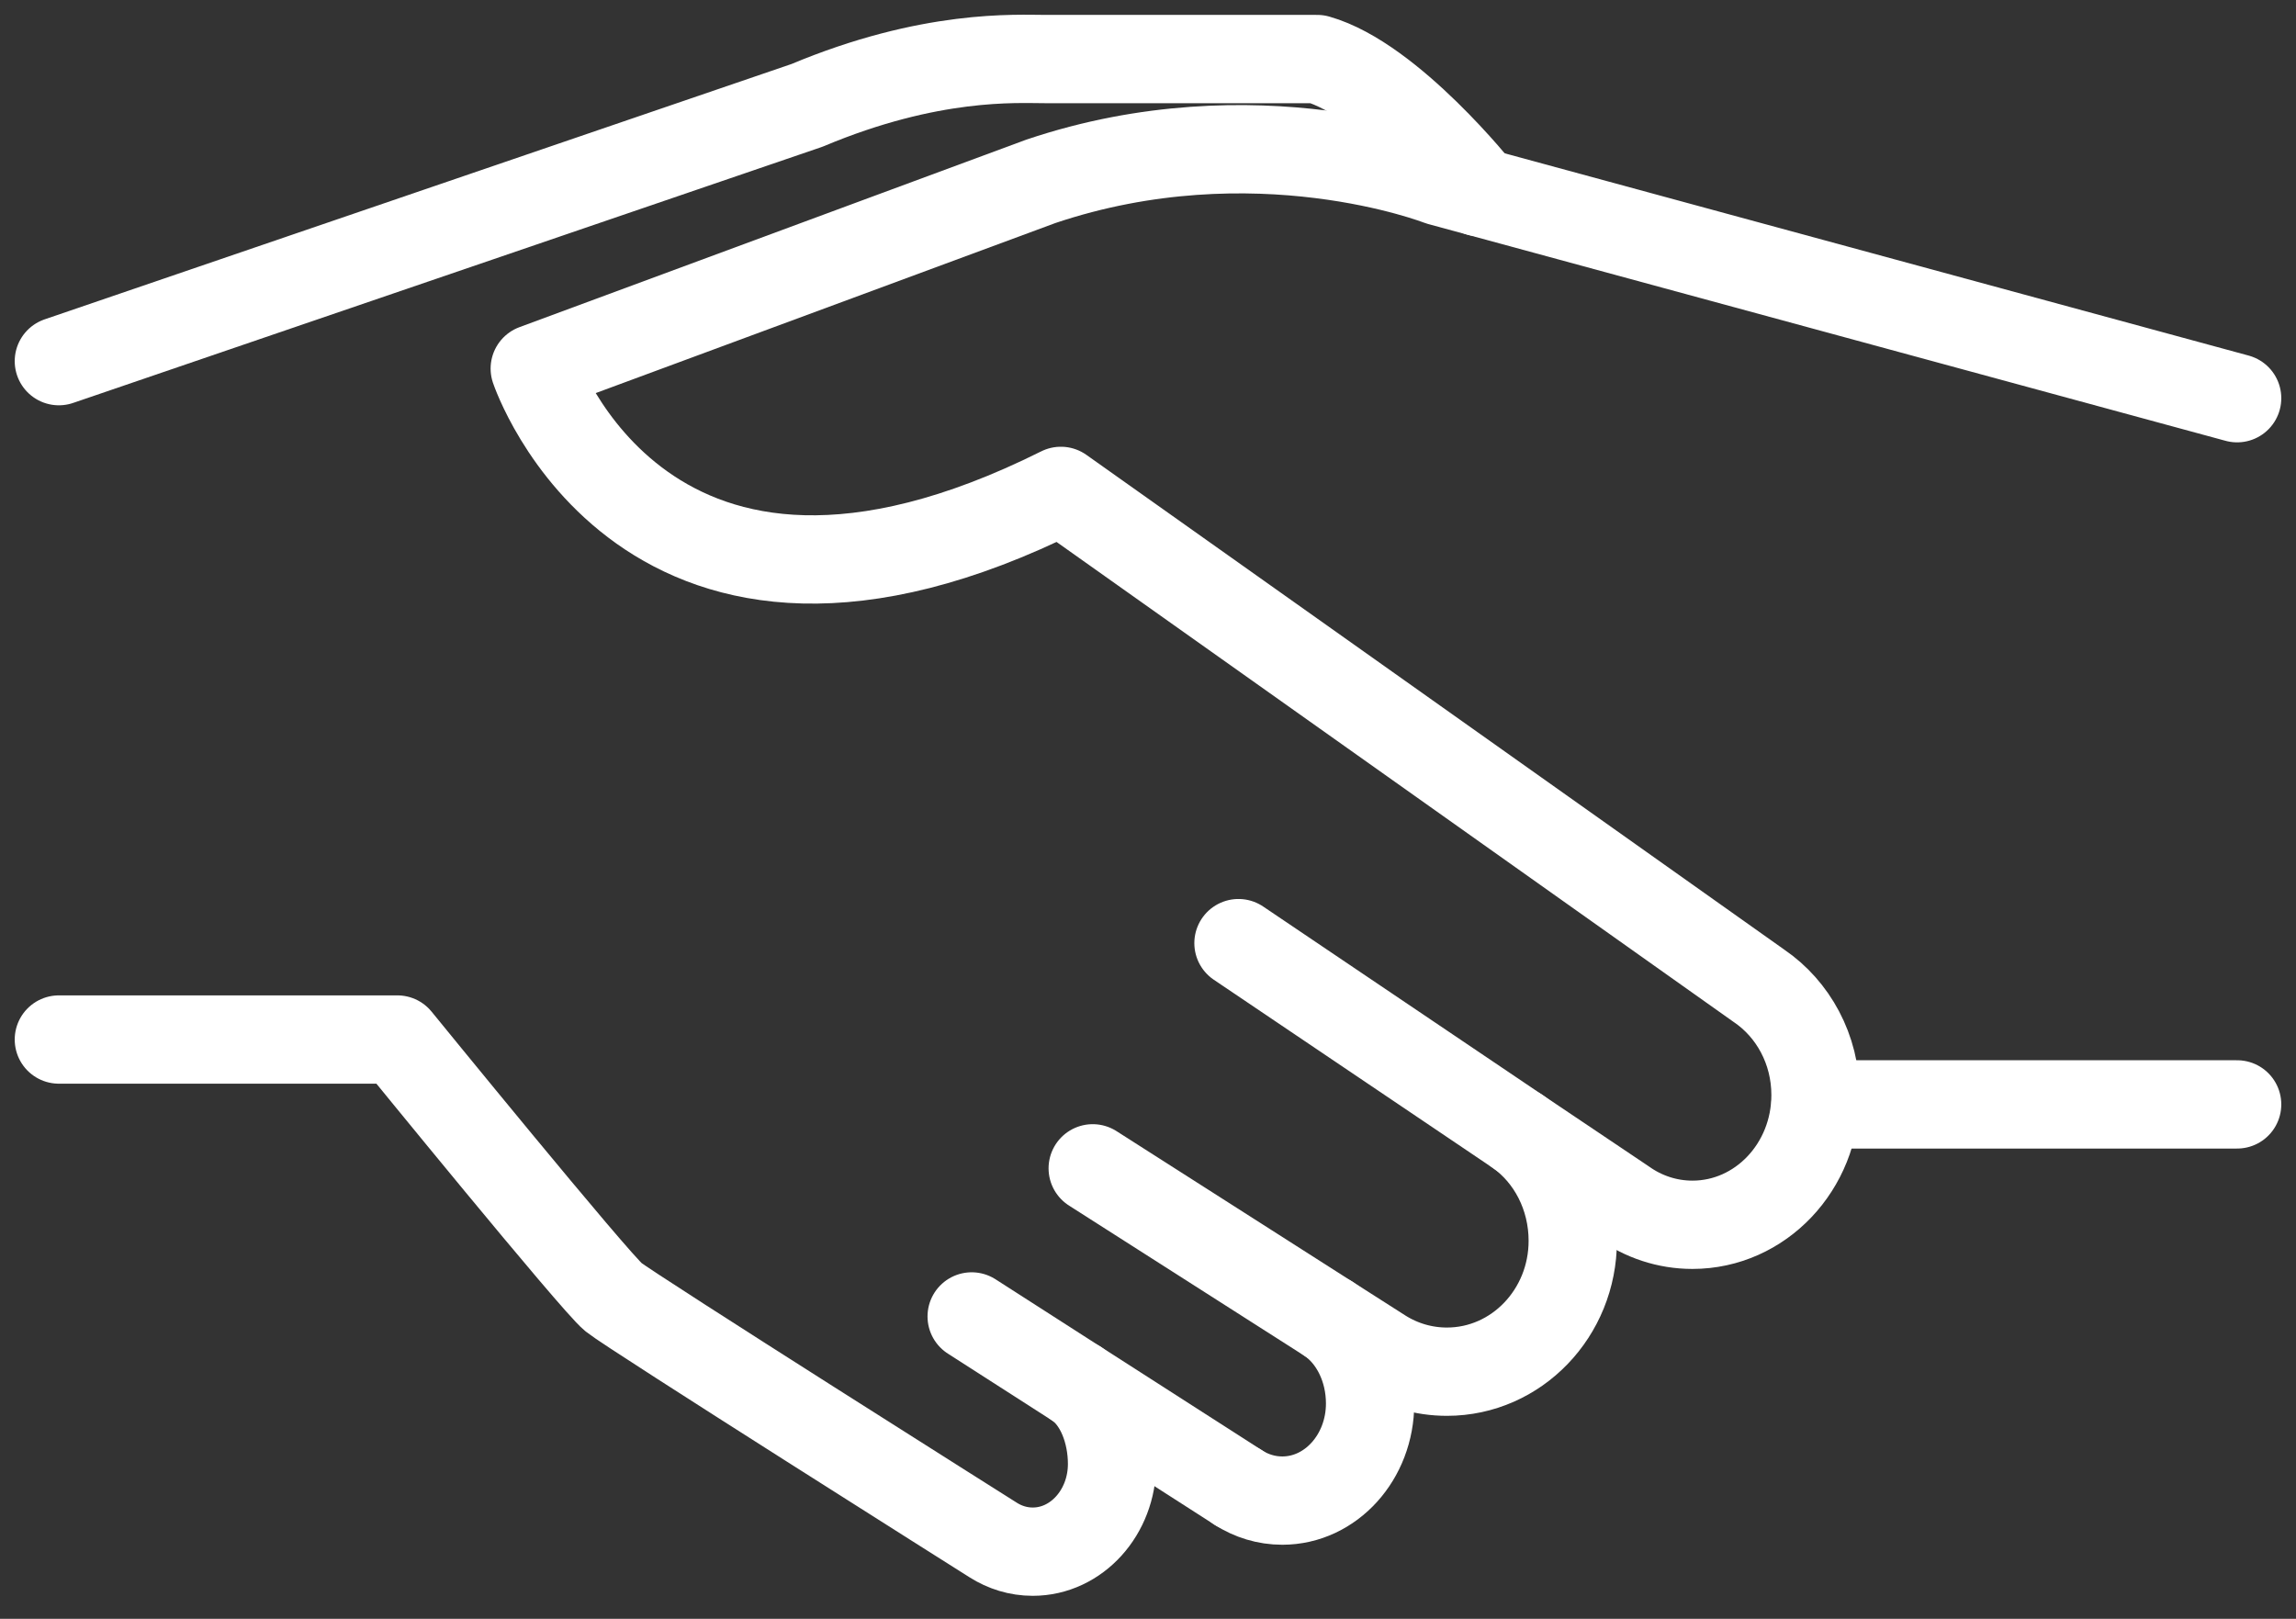
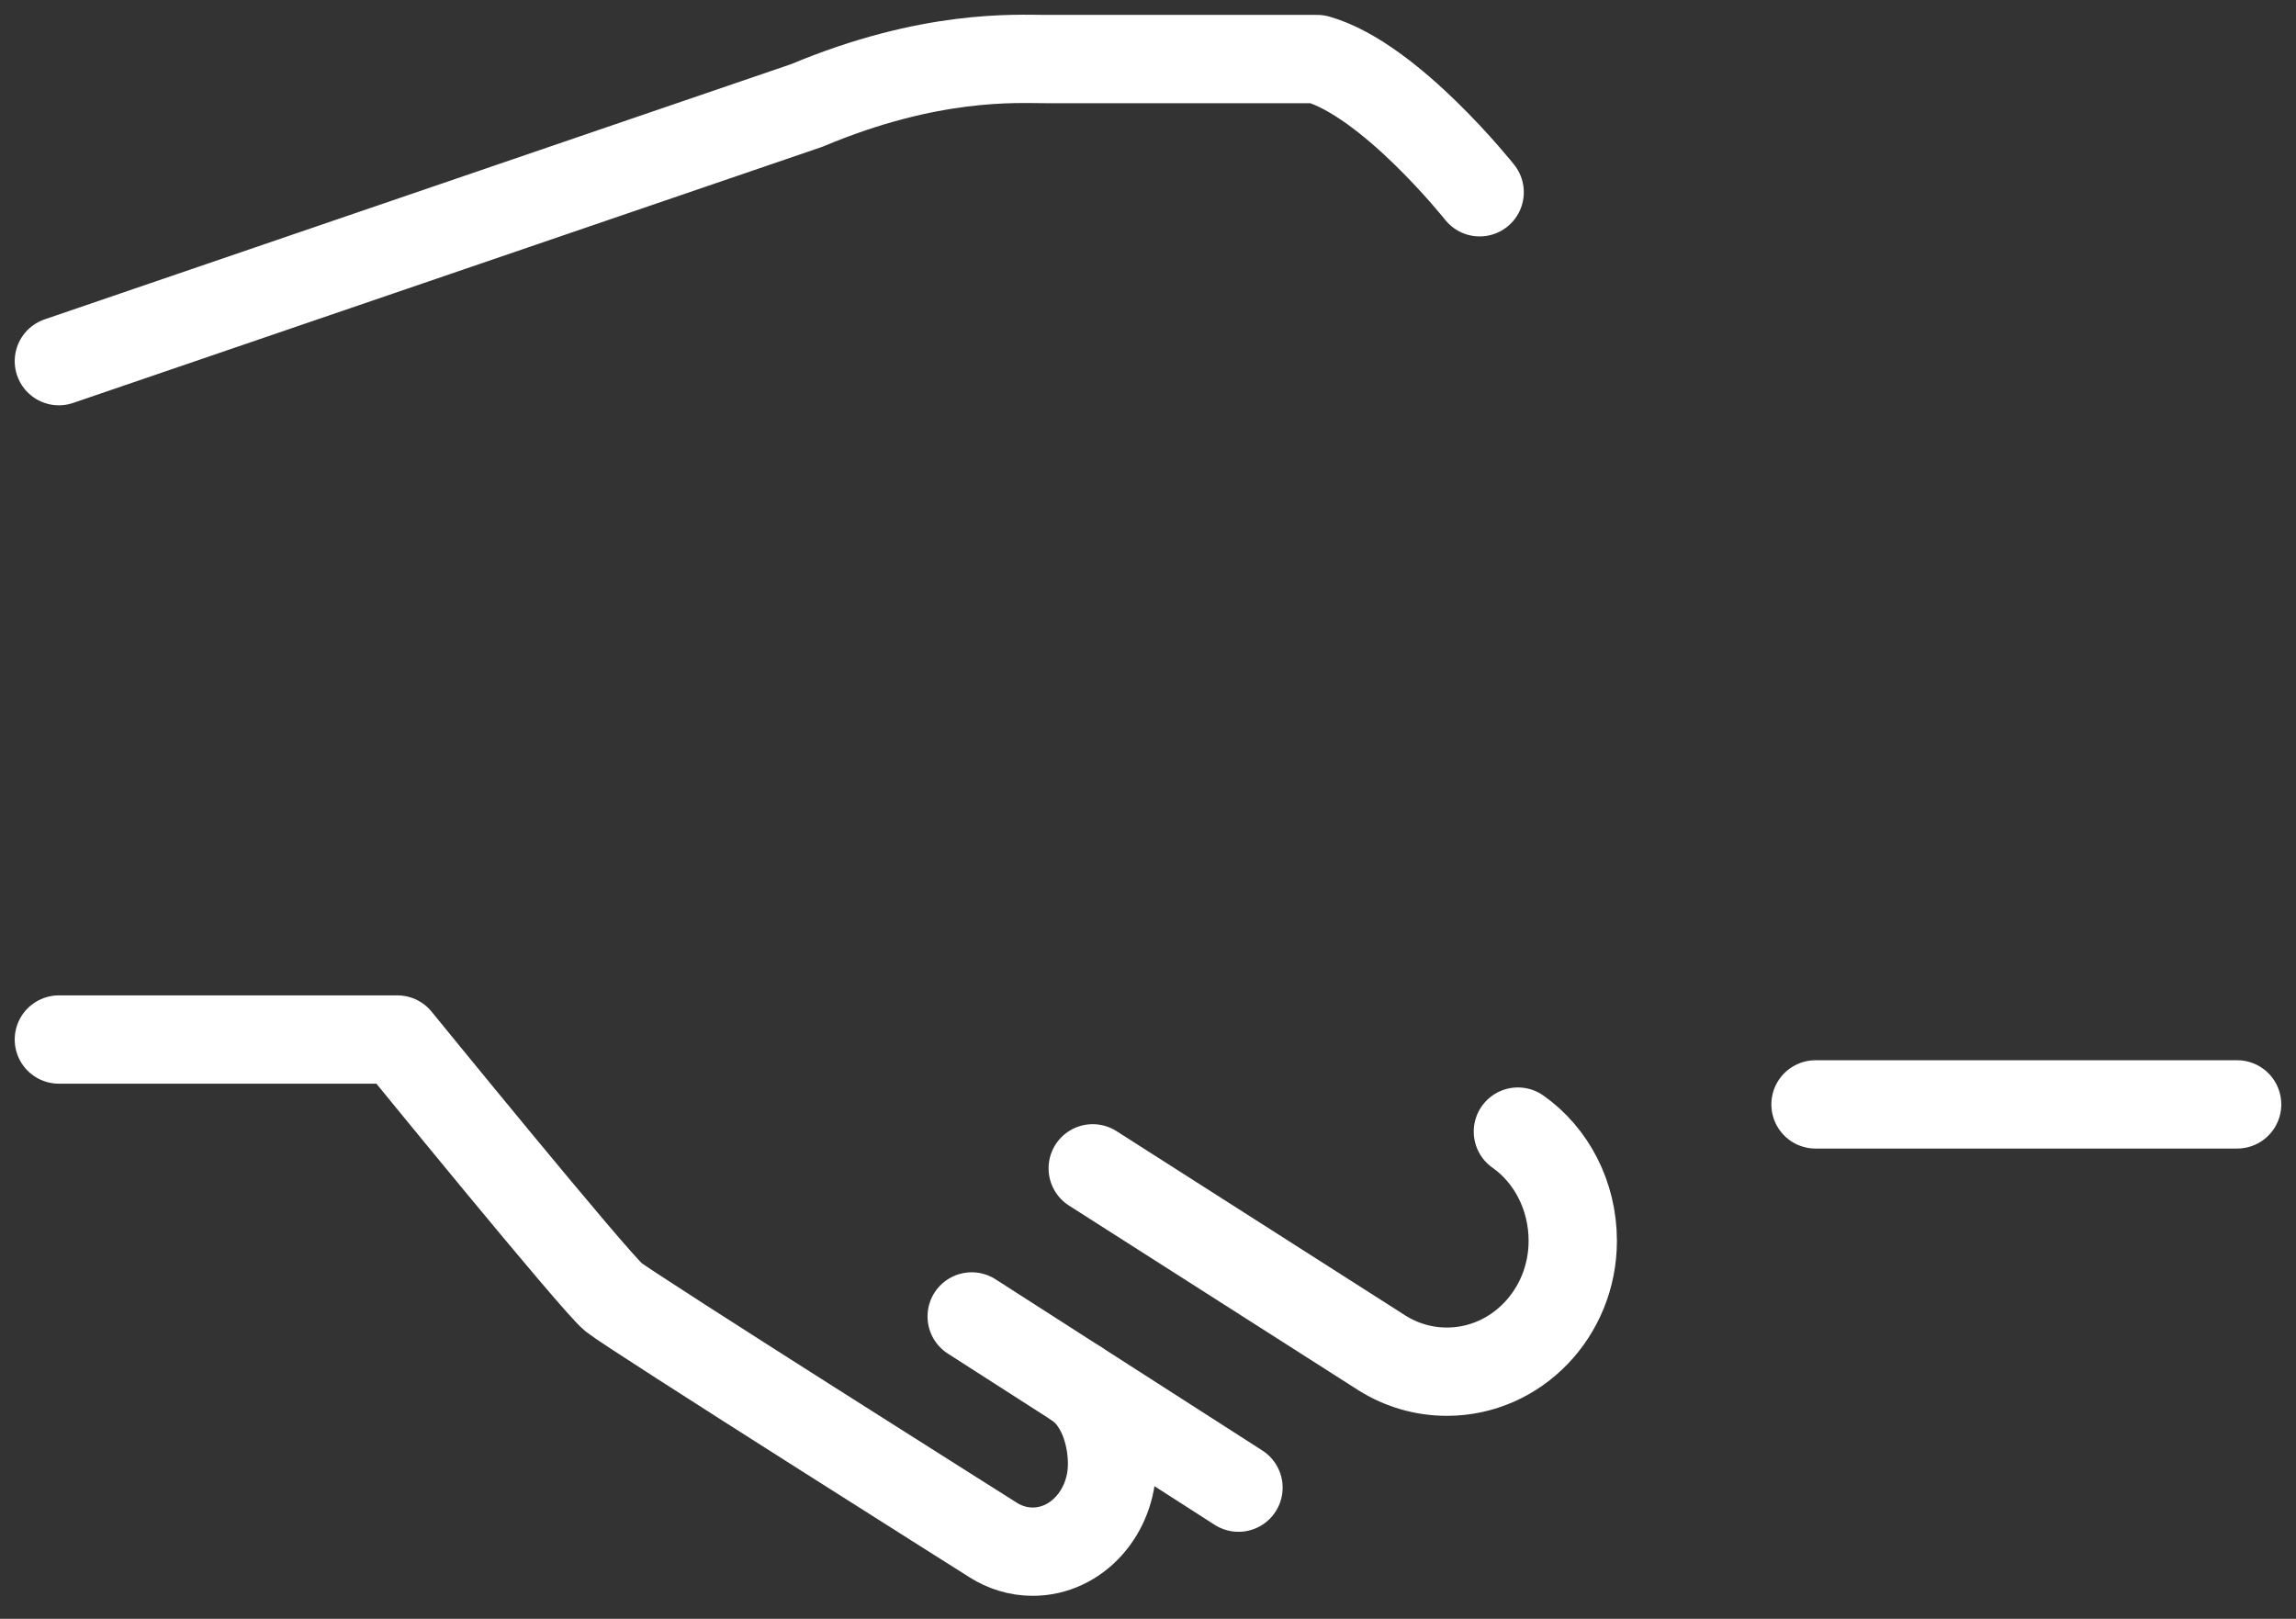
<svg xmlns="http://www.w3.org/2000/svg" width="78px" height="55px" viewBox="0 0 78 55" version="1.1">
  <rect x="0" y="0" width="78" height="55" fill="#333333" stroke="none" />
  <title>commit icon</title>
  <g id="PHM-(desktop)" stroke="none" stroke-width="1" fill="none" fill-rule="evenodd" stroke-linecap="round" stroke-linejoin="round">
    <g id="About-(desktop)" transform="translate(-776, -4289)" stroke="#FFFFFF" stroke-width="3">
      <g id="section-6" transform="translate(0, 3688)">
        <g id="commit-icon" transform="translate(778, 603)">
          <path d="M0,33.318 L11.499,33.318 C11.499,33.318 18.216,41.568 18.841,42.071 C19.468,42.575 31.739,50.321 31.739,50.321 C32.135,50.573 32.594,50.718 33.084,50.718 C34.572,50.718 35.779,49.383 35.779,47.737 C35.779,46.656 35.364,45.544 34.586,45.021" id="Stroke-1" />
          <path d="M48.267,4.532 C48.267,4.532 45.24,0.714 42.748,0.006 L33.499,0.006 C32.53,0.006 29.614,-0.183 25.416,1.58 L0,10.27" id="Stroke-3" />
          <line x1="31.01" y1="42.726" x2="40.074" y2="48.543" id="Stroke-5" />
-           <path d="M43.143,42.813 C44.005,43.392 44.545,44.486 44.545,45.683 C44.545,47.505 43.21,48.983 41.562,48.983 C41.02,48.983 40.511,48.823 40.073,48.543" id="Stroke-7" />
          <line x1="74" y1="35.522" x2="59.677" y2="35.522" id="Stroke-9" />
-           <path d="M40.074,30.043 L49.614,36.479 L53.157,38.859 C53.825,39.334 54.63,39.612 55.496,39.612 C57.805,39.612 59.677,37.638 59.677,35.203 C59.677,33.648 58.914,32.282 57.762,31.497 L34.04,14.678 C19.924,21.731 16.167,10.522 16.167,10.522 L33.357,4.162 C40.643,1.706 46.905,4.162 46.905,4.162 L74,11.529" id="Stroke-11" />
          <path d="M49.566,36.446 C50.703,37.245 51.43,38.622 51.43,40.157 C51.43,42.612 49.516,44.603 47.155,44.603 C46.354,44.603 45.604,44.374 44.963,43.975 L35.122,37.694" id="Stroke-13" />
        </g>
      </g>
    </g>
  </g>
</svg>